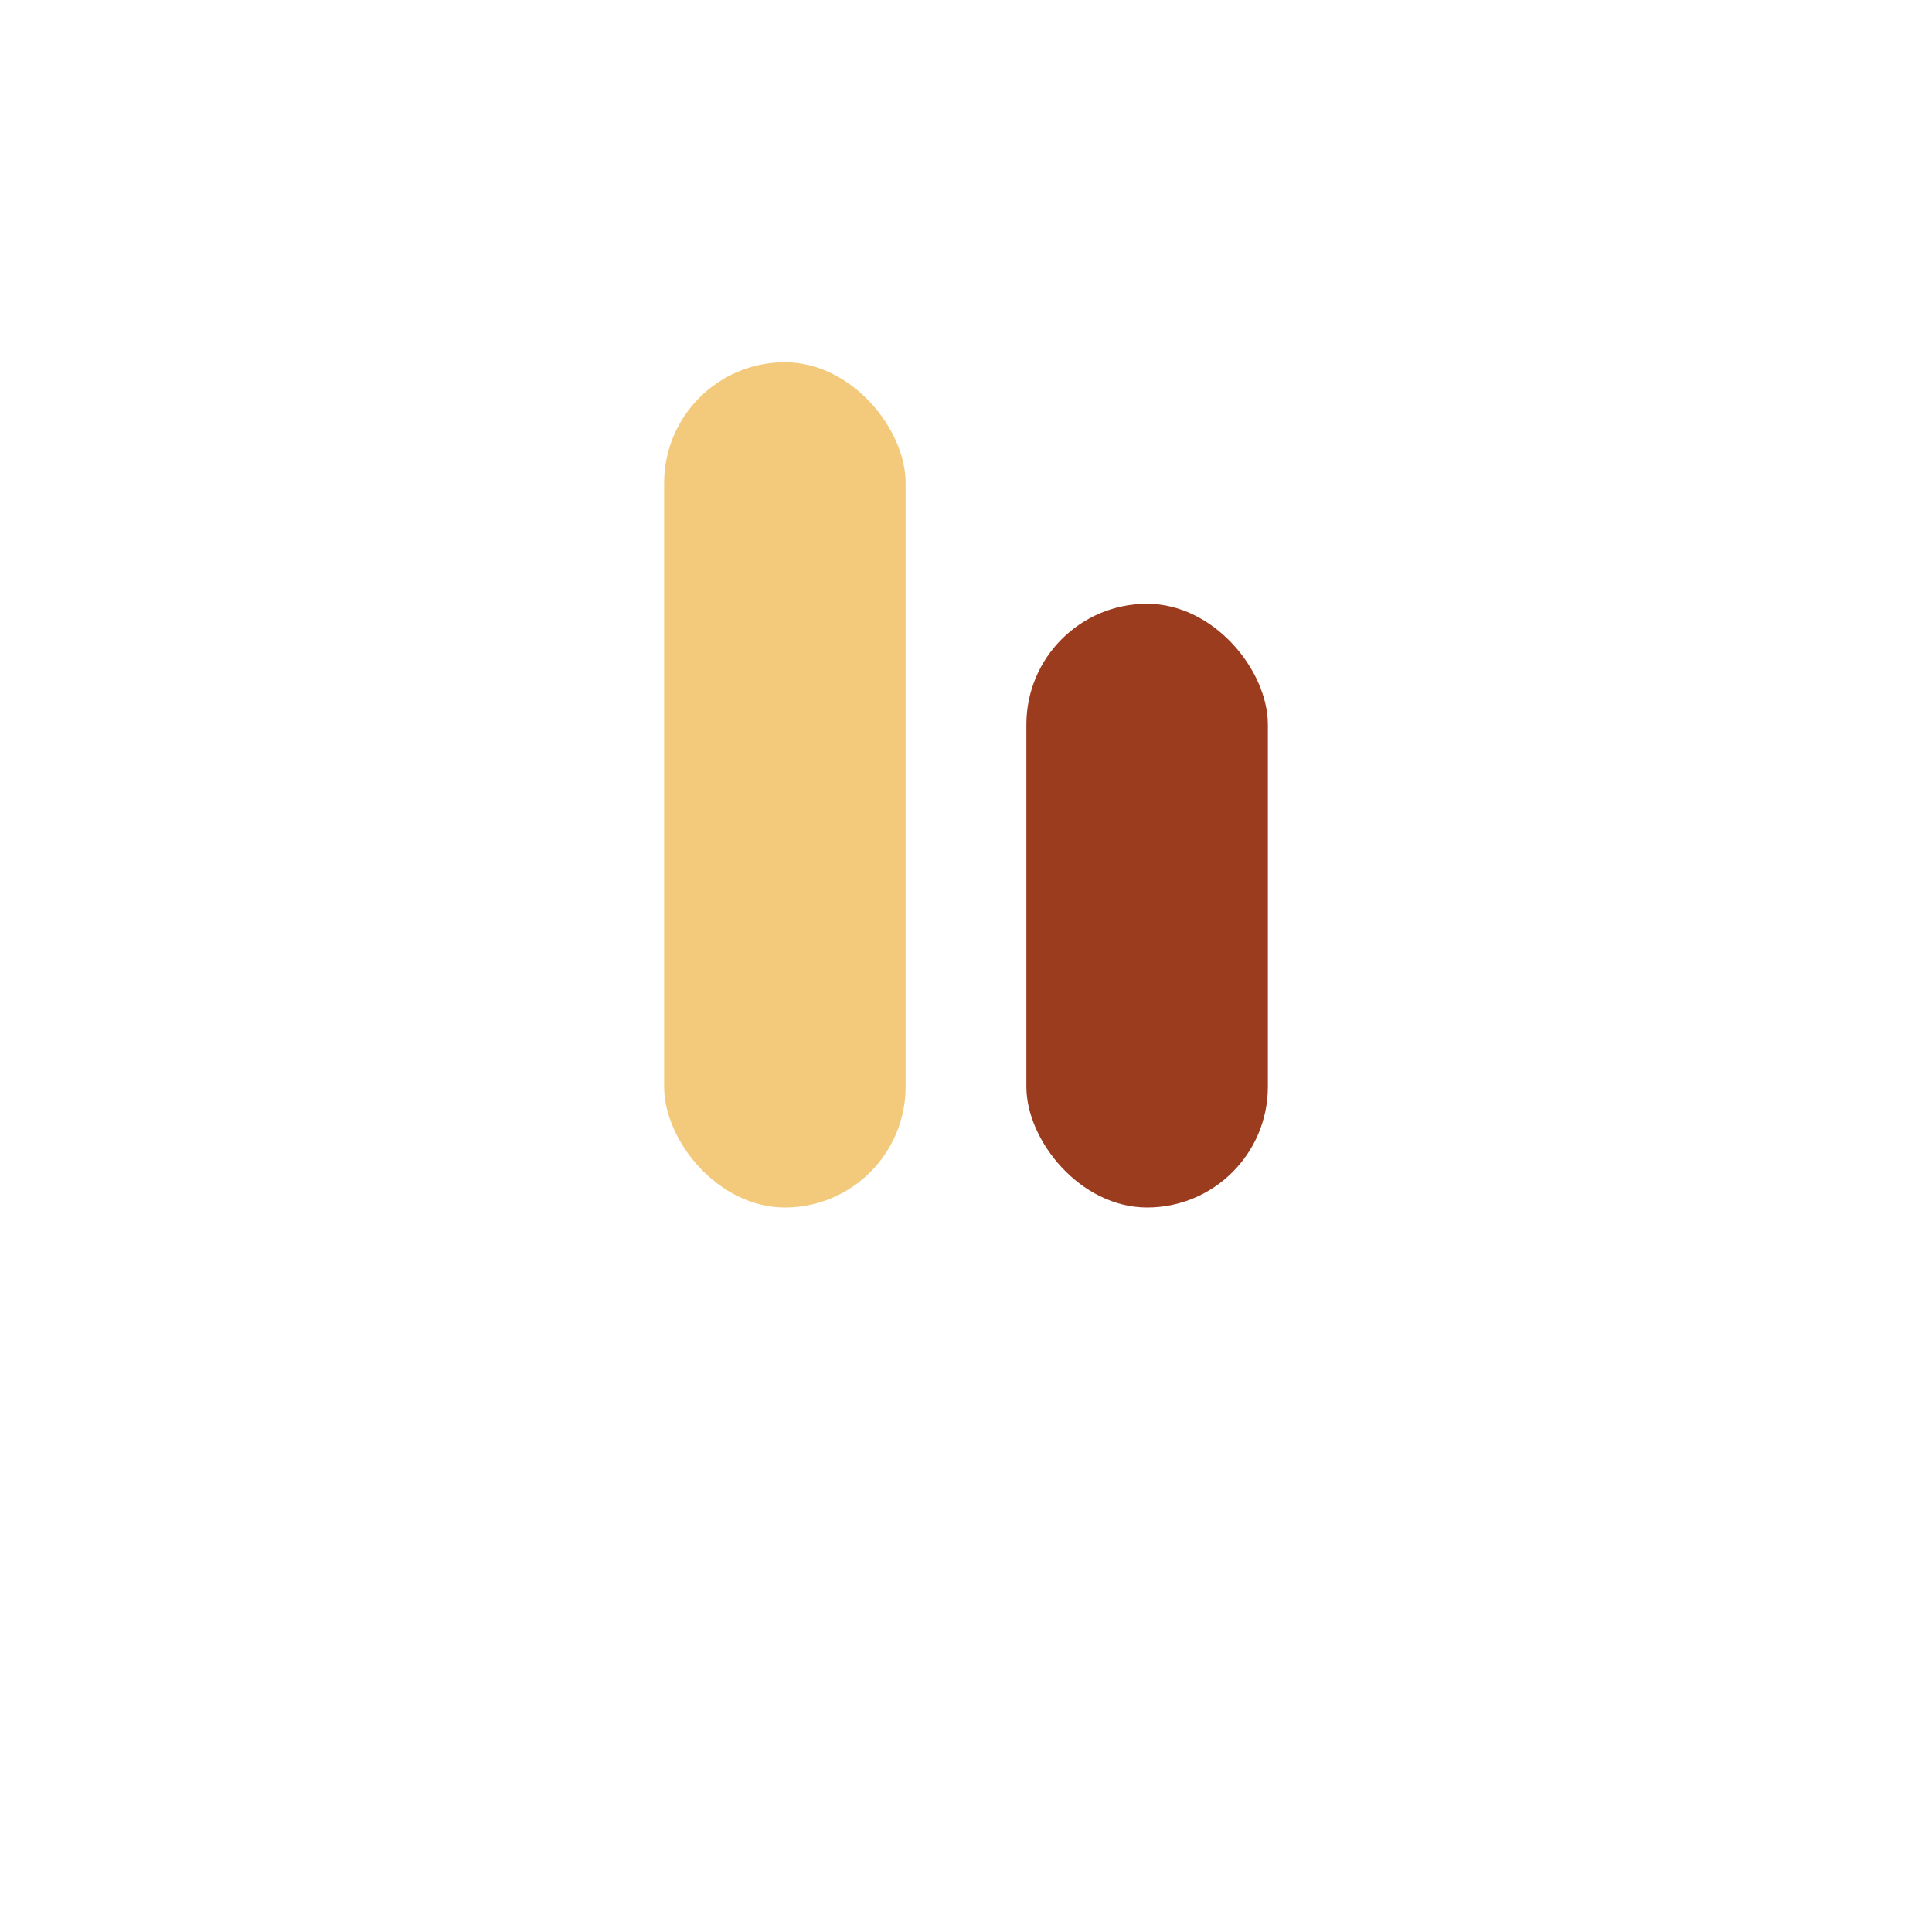
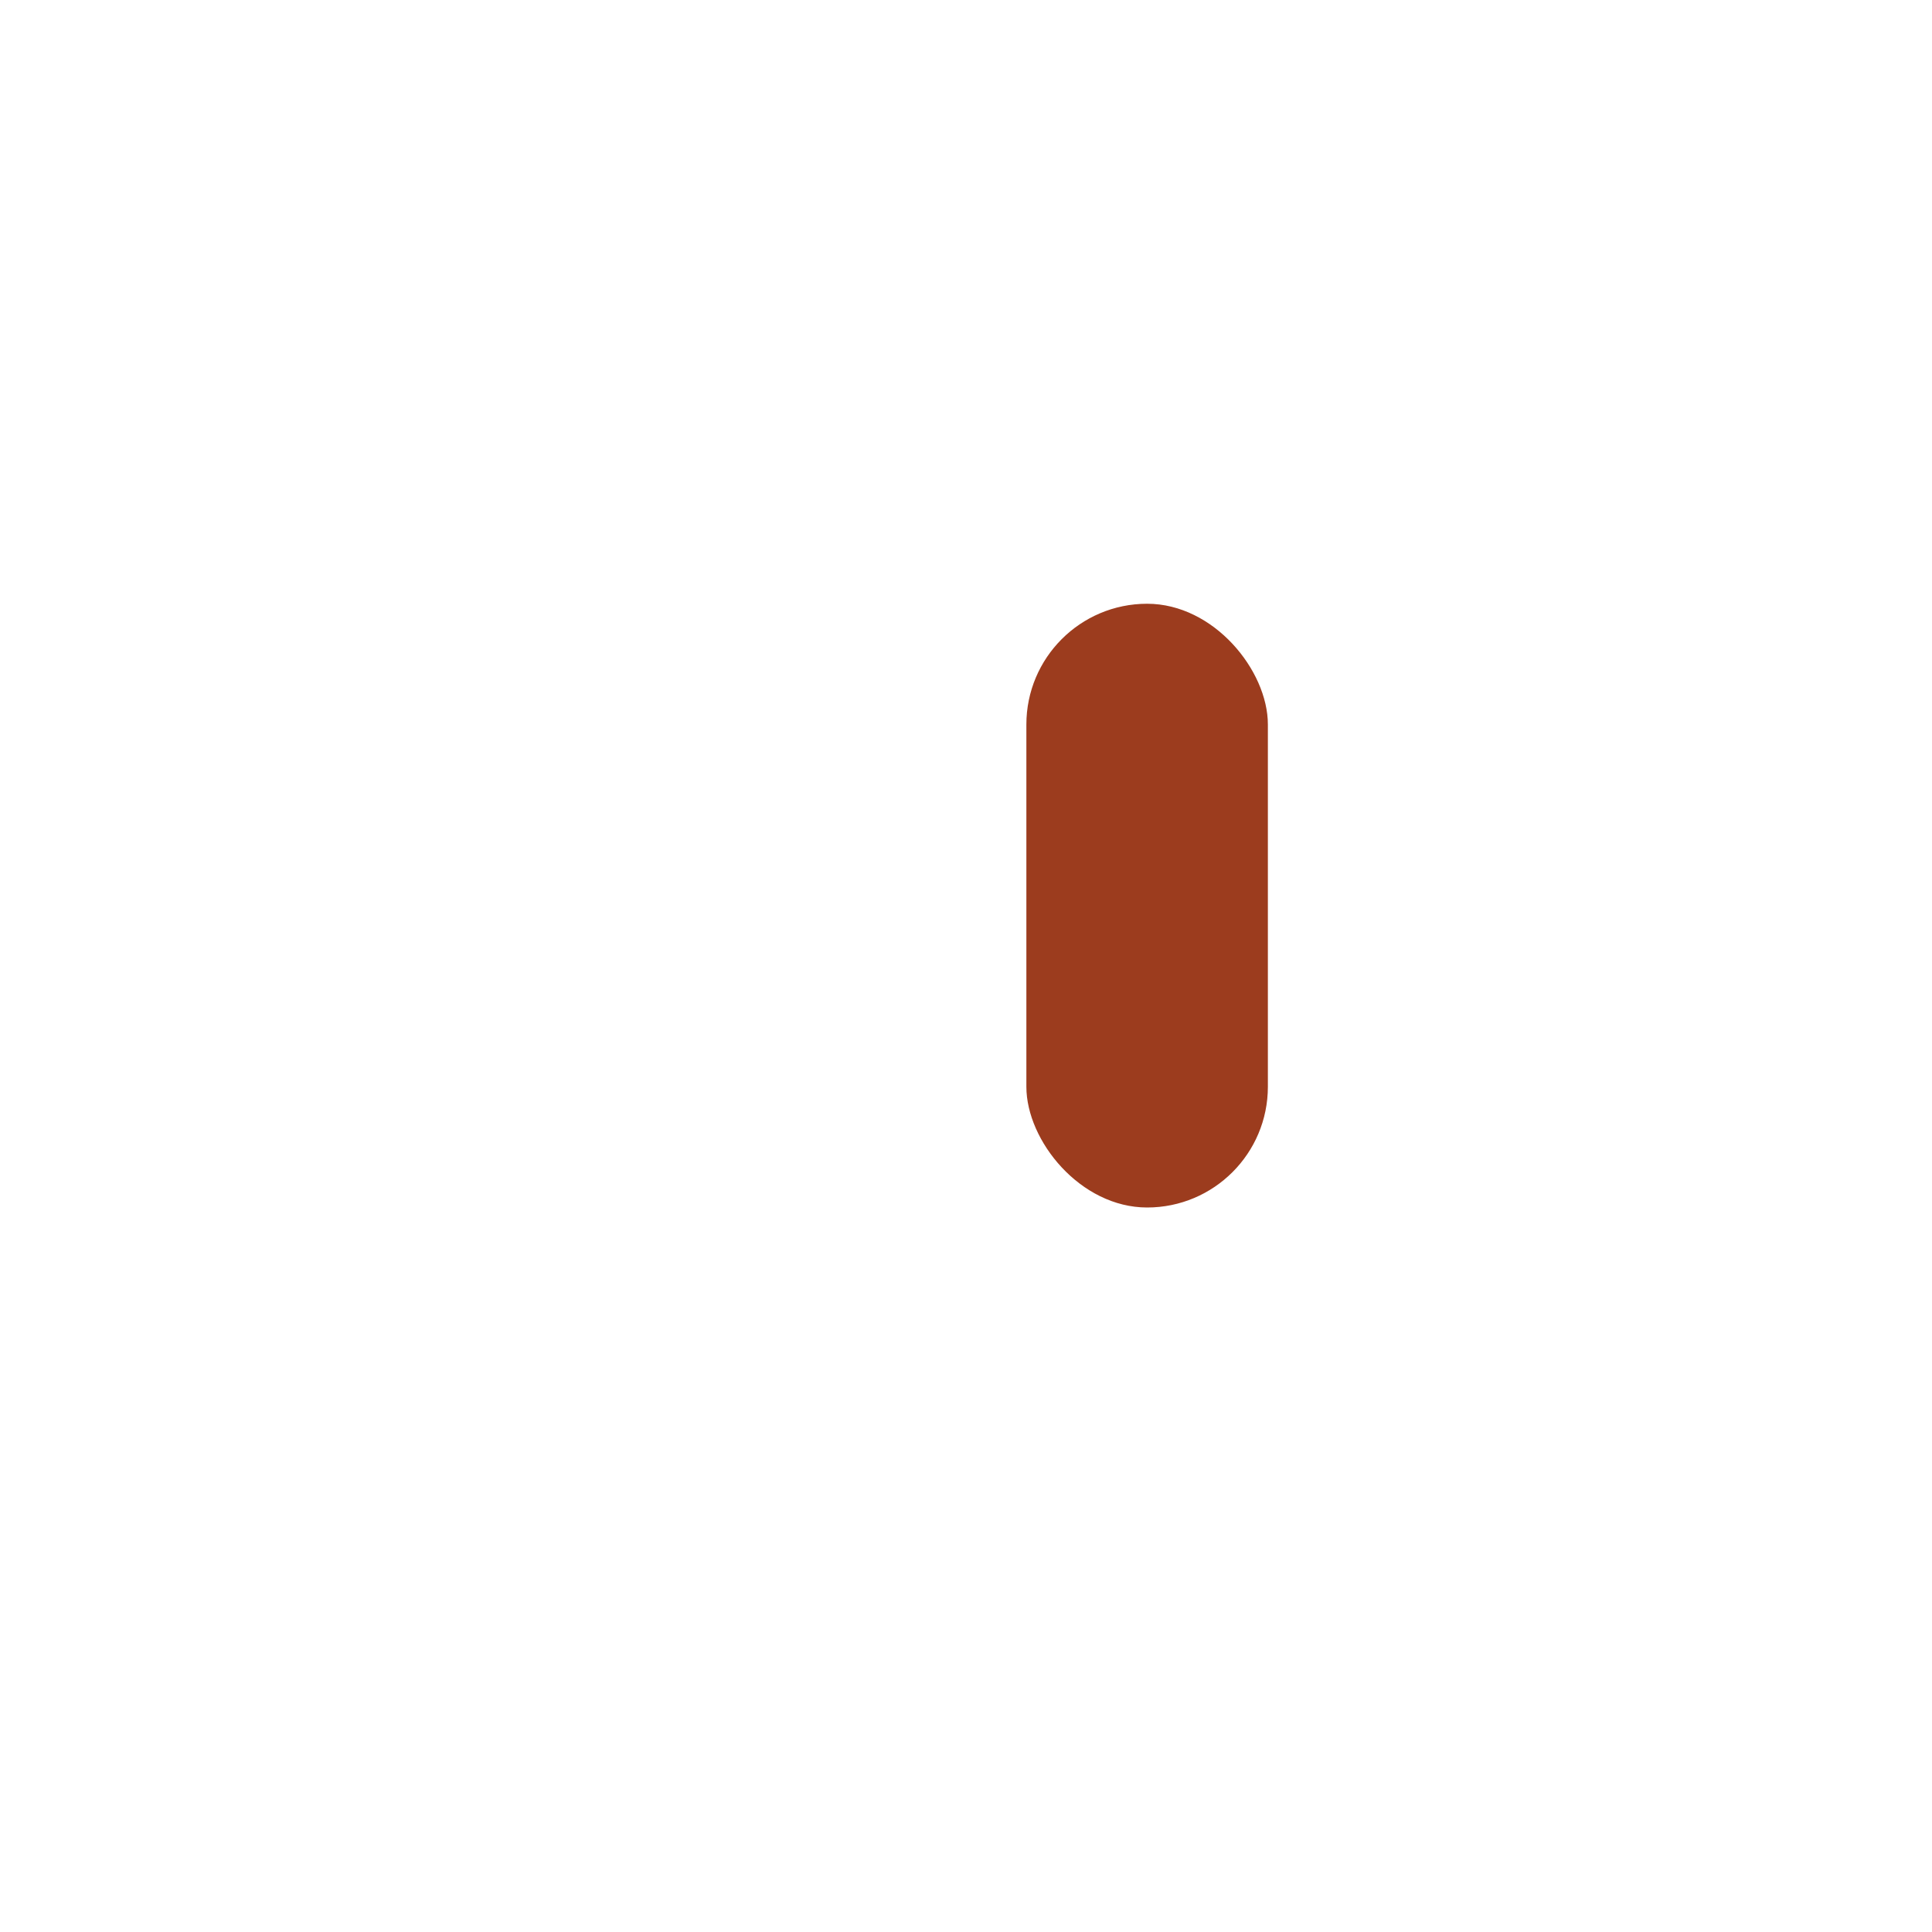
<svg xmlns="http://www.w3.org/2000/svg" width="32" height="32" viewBox="0 0 32 32">
-   <rect x="11" y="6" width="4" height="14" rx="2" fill="#F3CA7B" />
  <rect x="17" y="10" width="4" height="10" rx="2" fill="#9C3C1E" />
</svg>